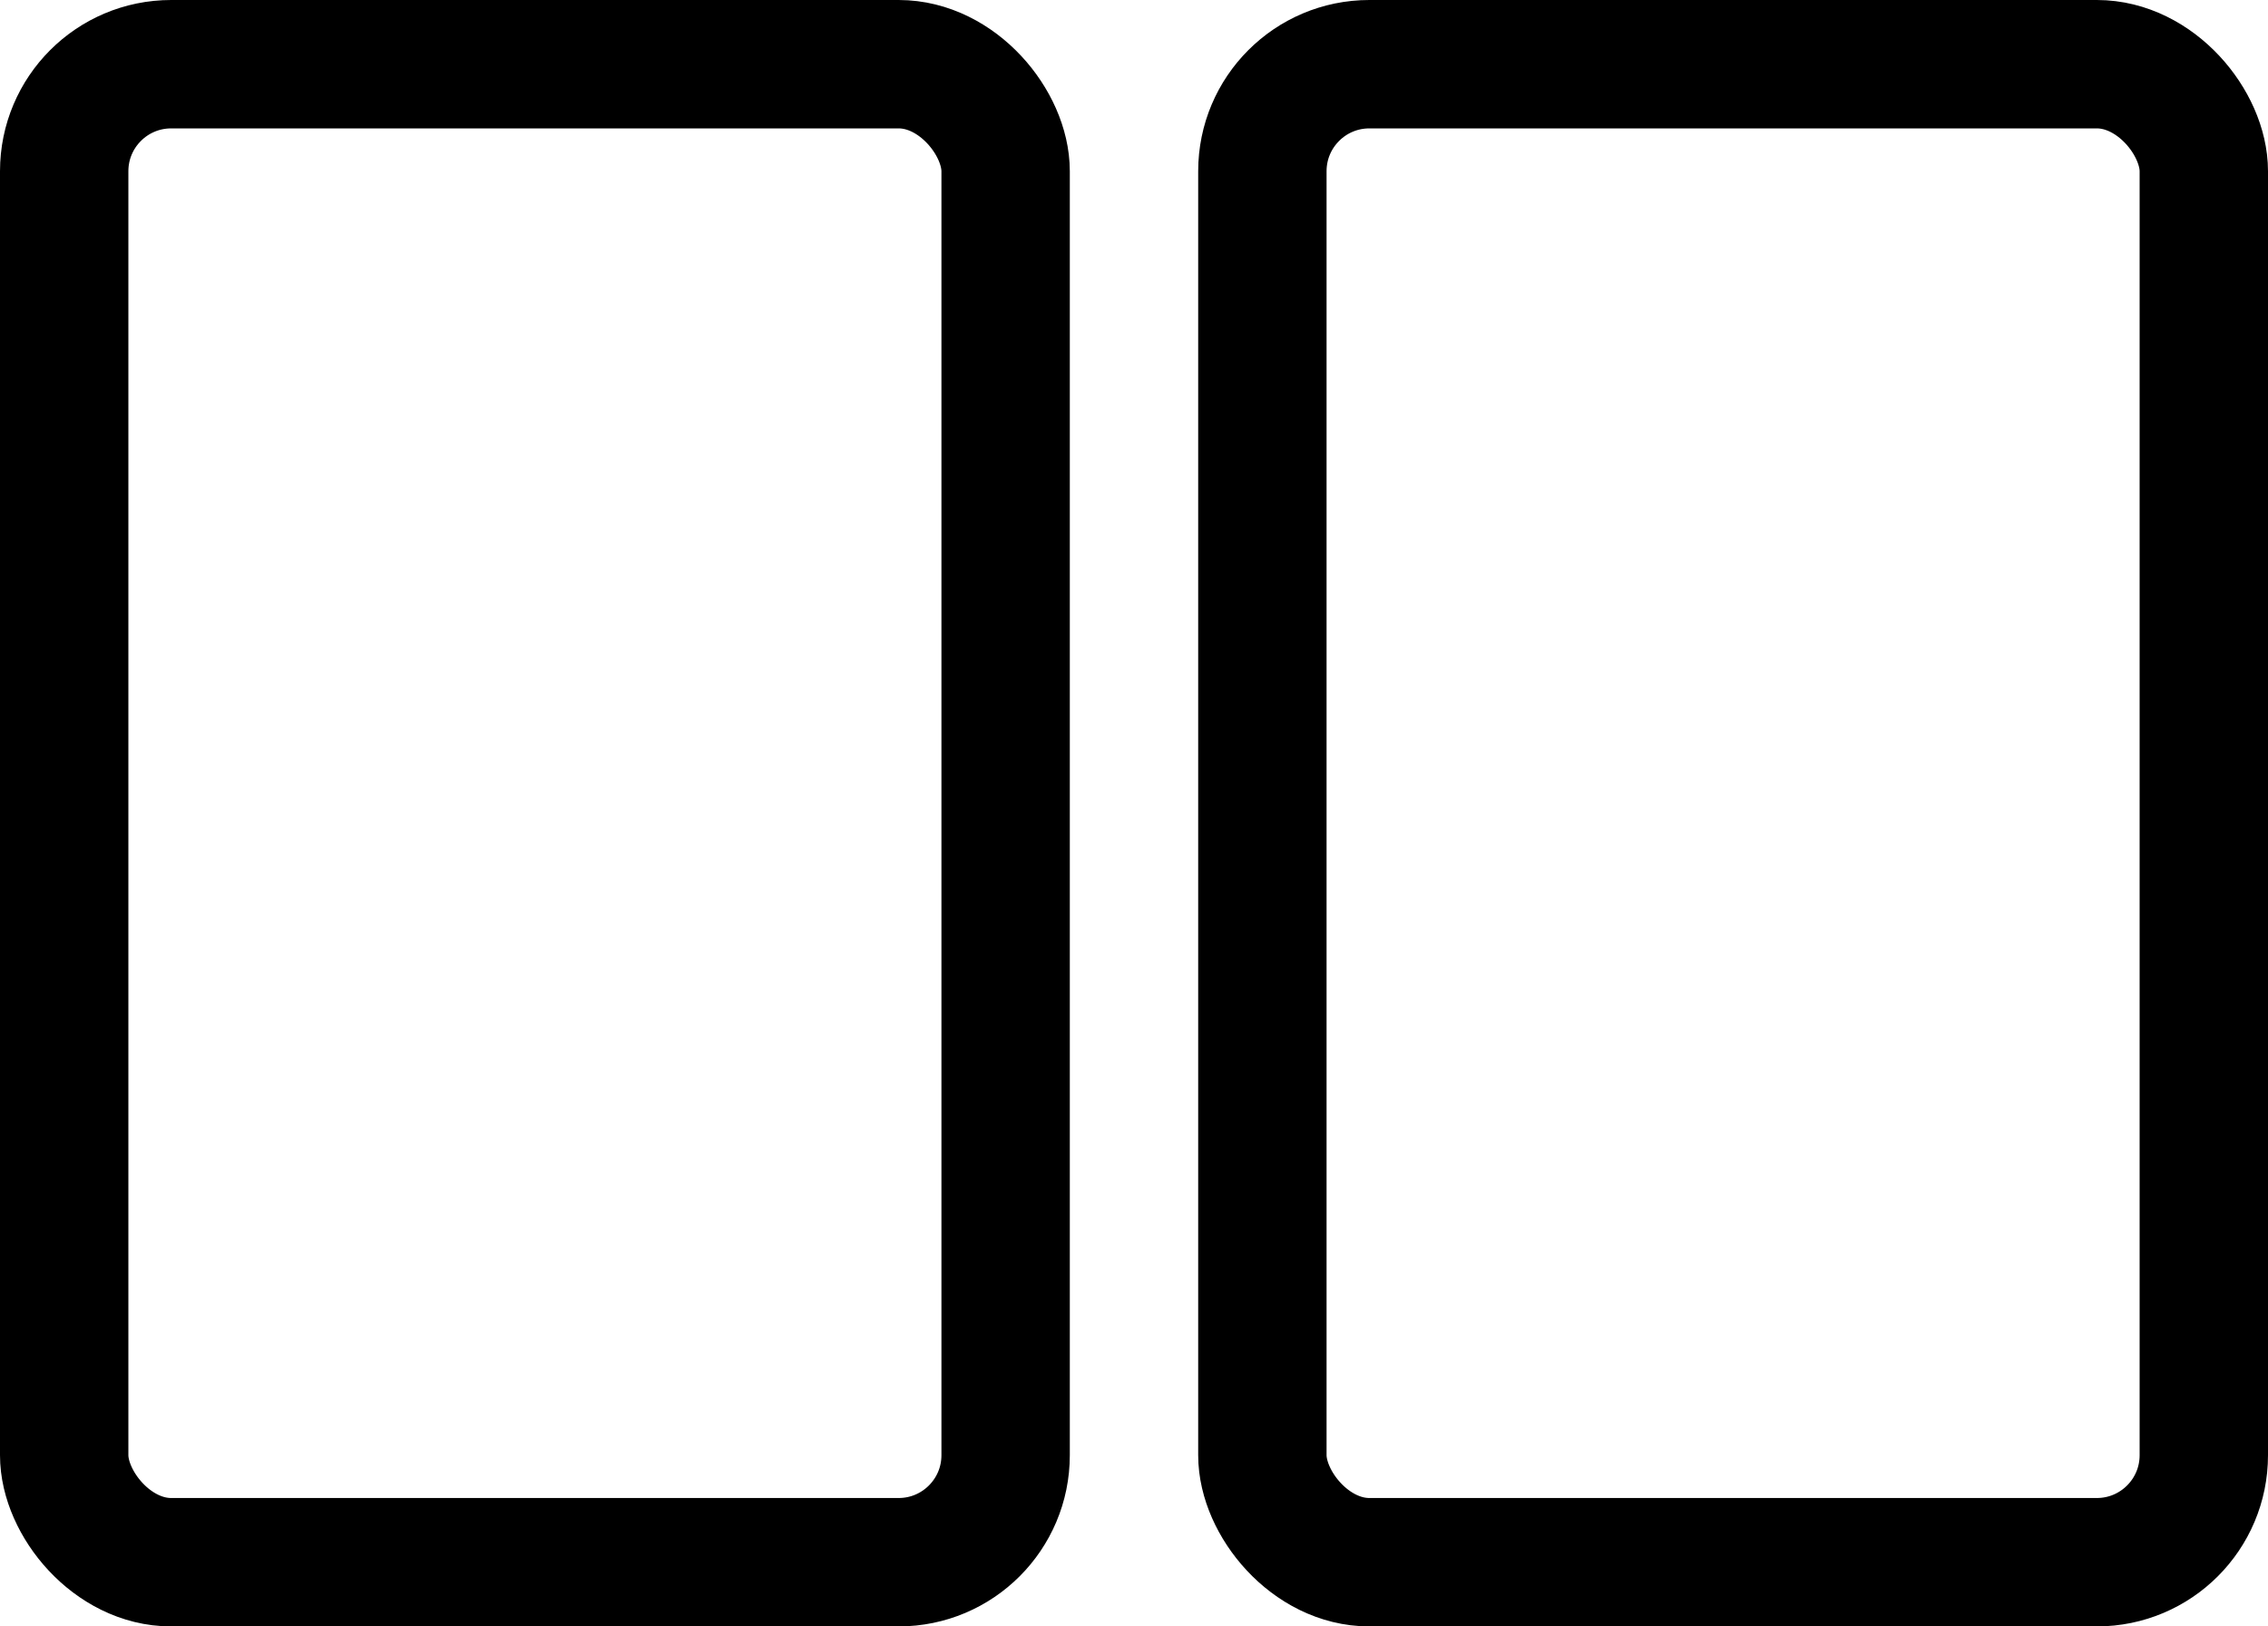
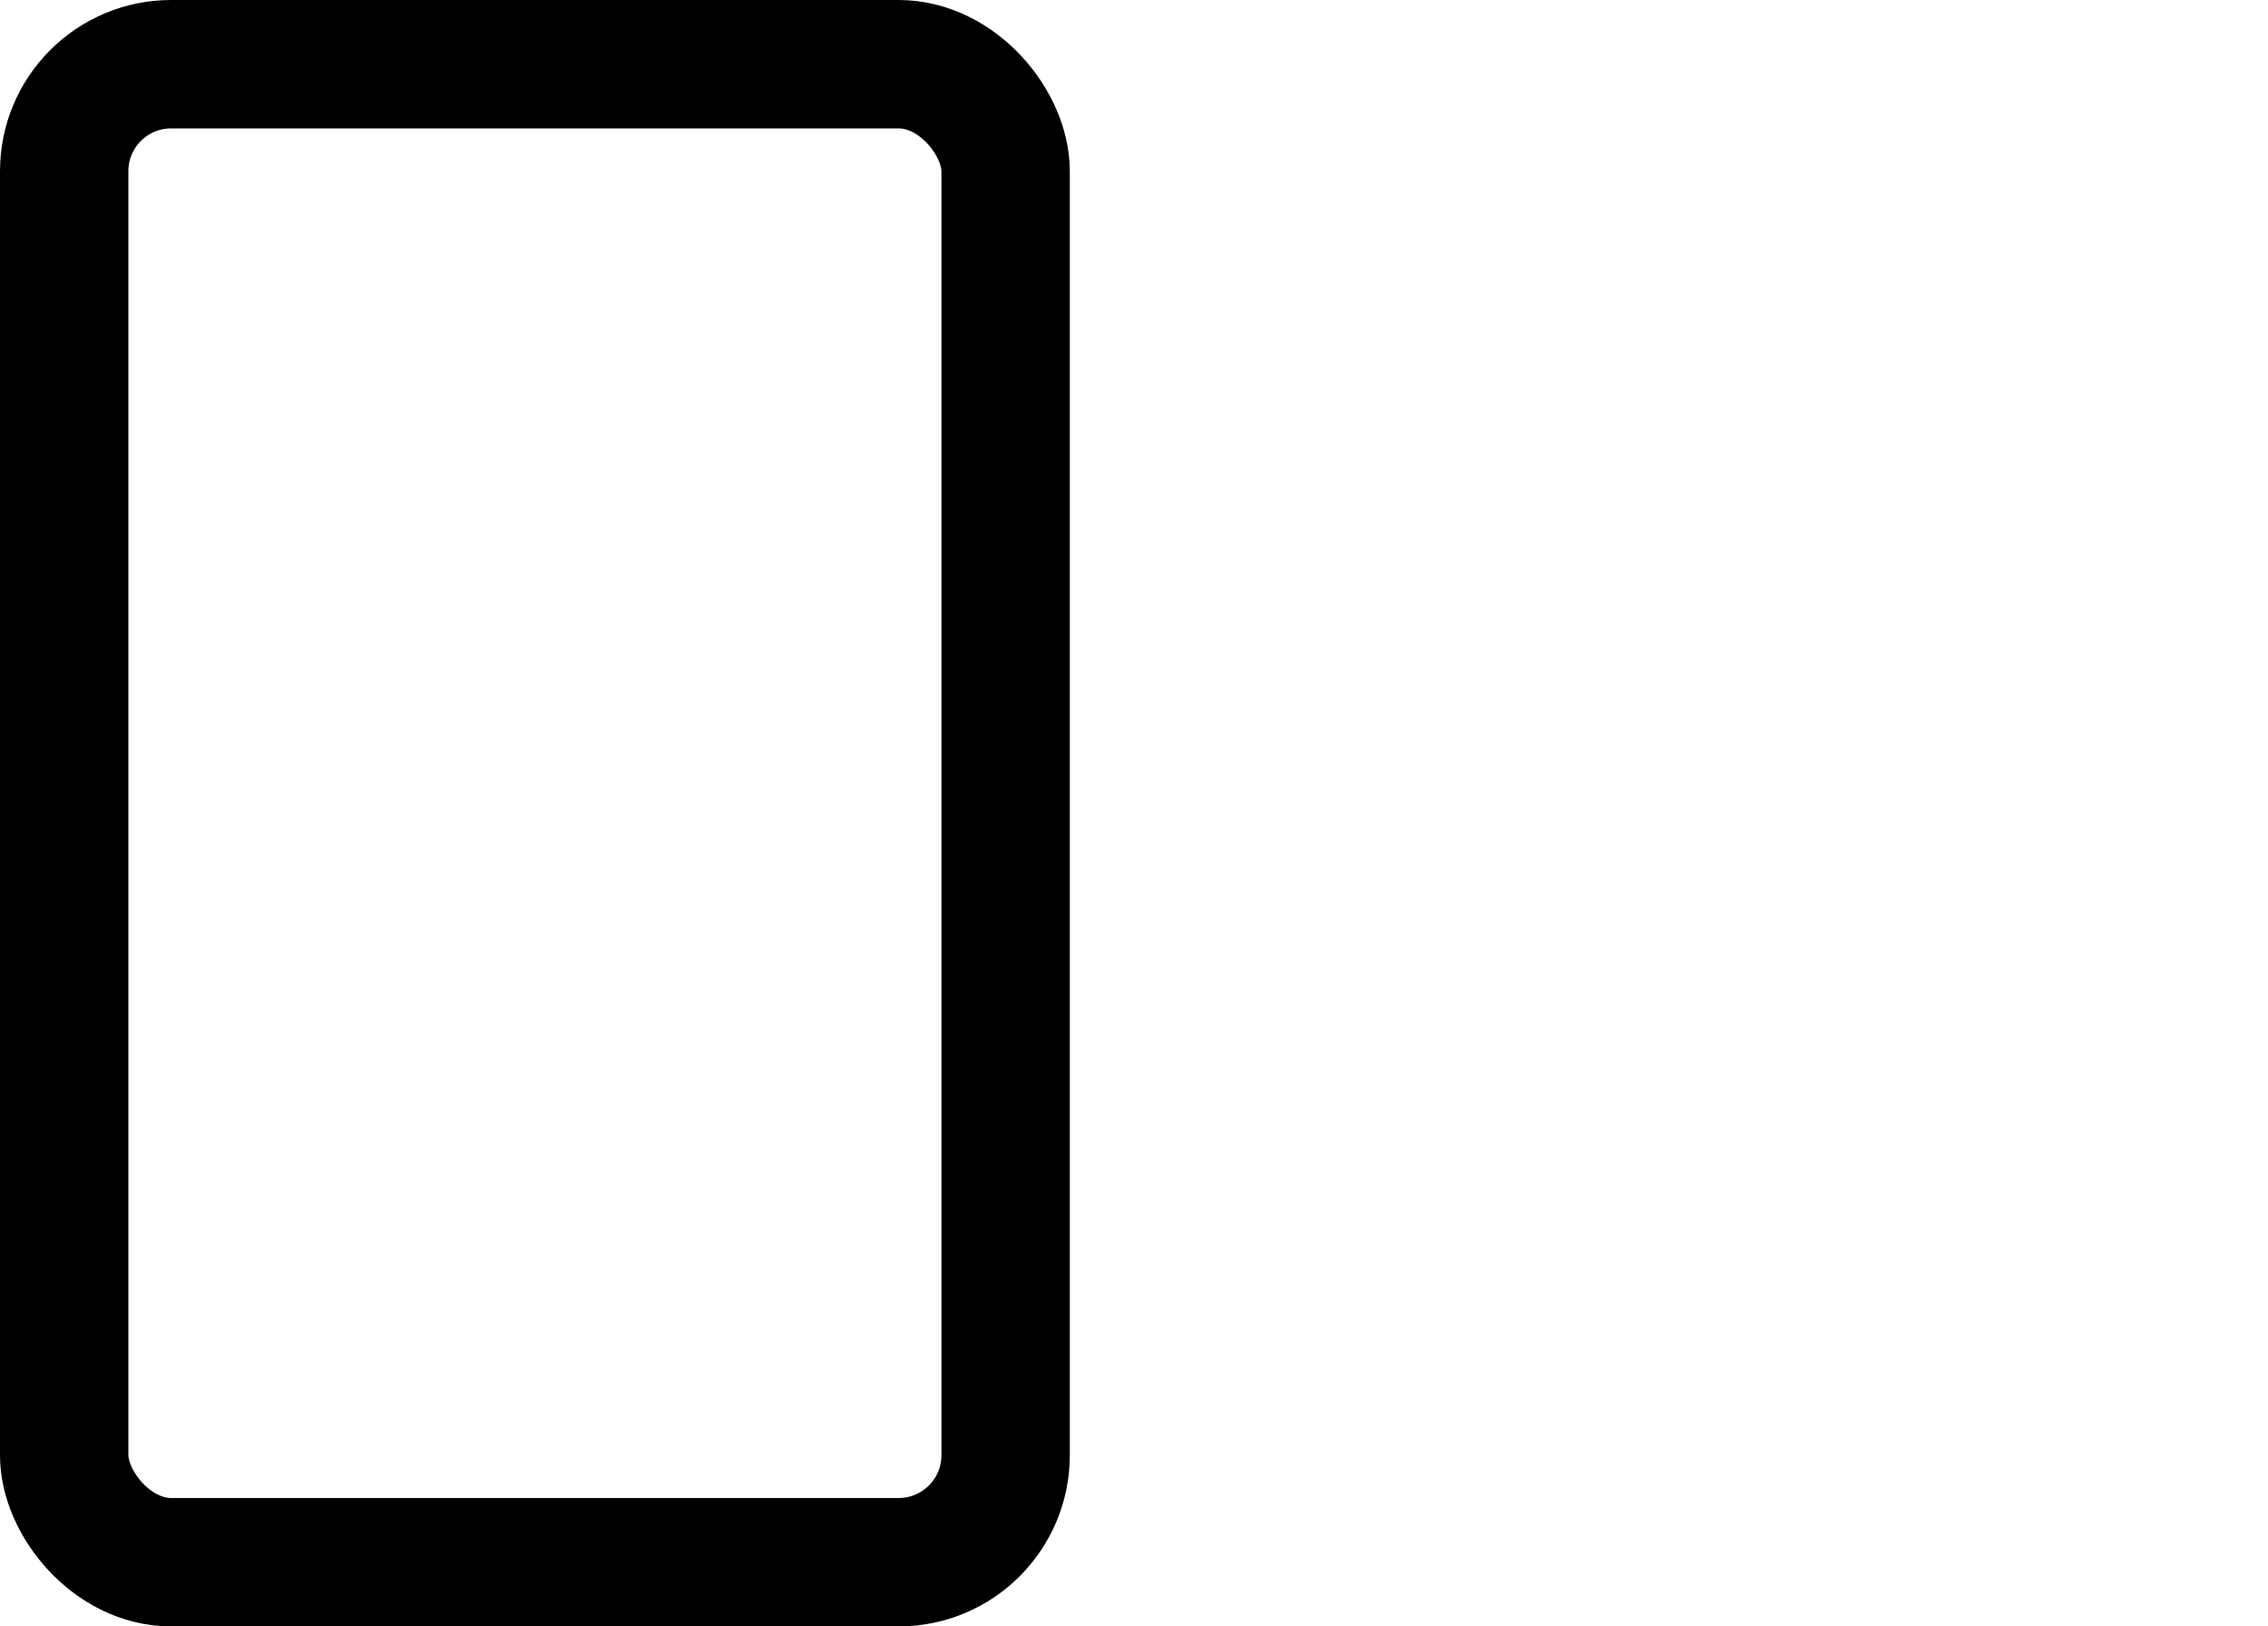
<svg xmlns="http://www.w3.org/2000/svg" width="53" height="38" viewBox="0 0 53 38">
  <g id="Grupo_144" data-name="Grupo 144" transform="translate(-85 -2477)">
    <g id="Rectángulo_33" data-name="Rectángulo 33" transform="translate(85 2477)" fill="none" stroke="#000" stroke-width="3">
-       <rect width="25" height="38" rx="4" stroke="none" />
      <rect x="1.5" y="1.5" width="22" height="35" rx="2.5" fill="none" />
    </g>
    <g id="Rectángulo_34" data-name="Rectángulo 34" transform="translate(113 2477)" fill="none" stroke="#000" stroke-width="3">
      <rect width="25" height="38" rx="4" stroke="none" />
-       <rect x="1.5" y="1.5" width="22" height="35" rx="2.5" fill="none" />
    </g>
  </g>
</svg>